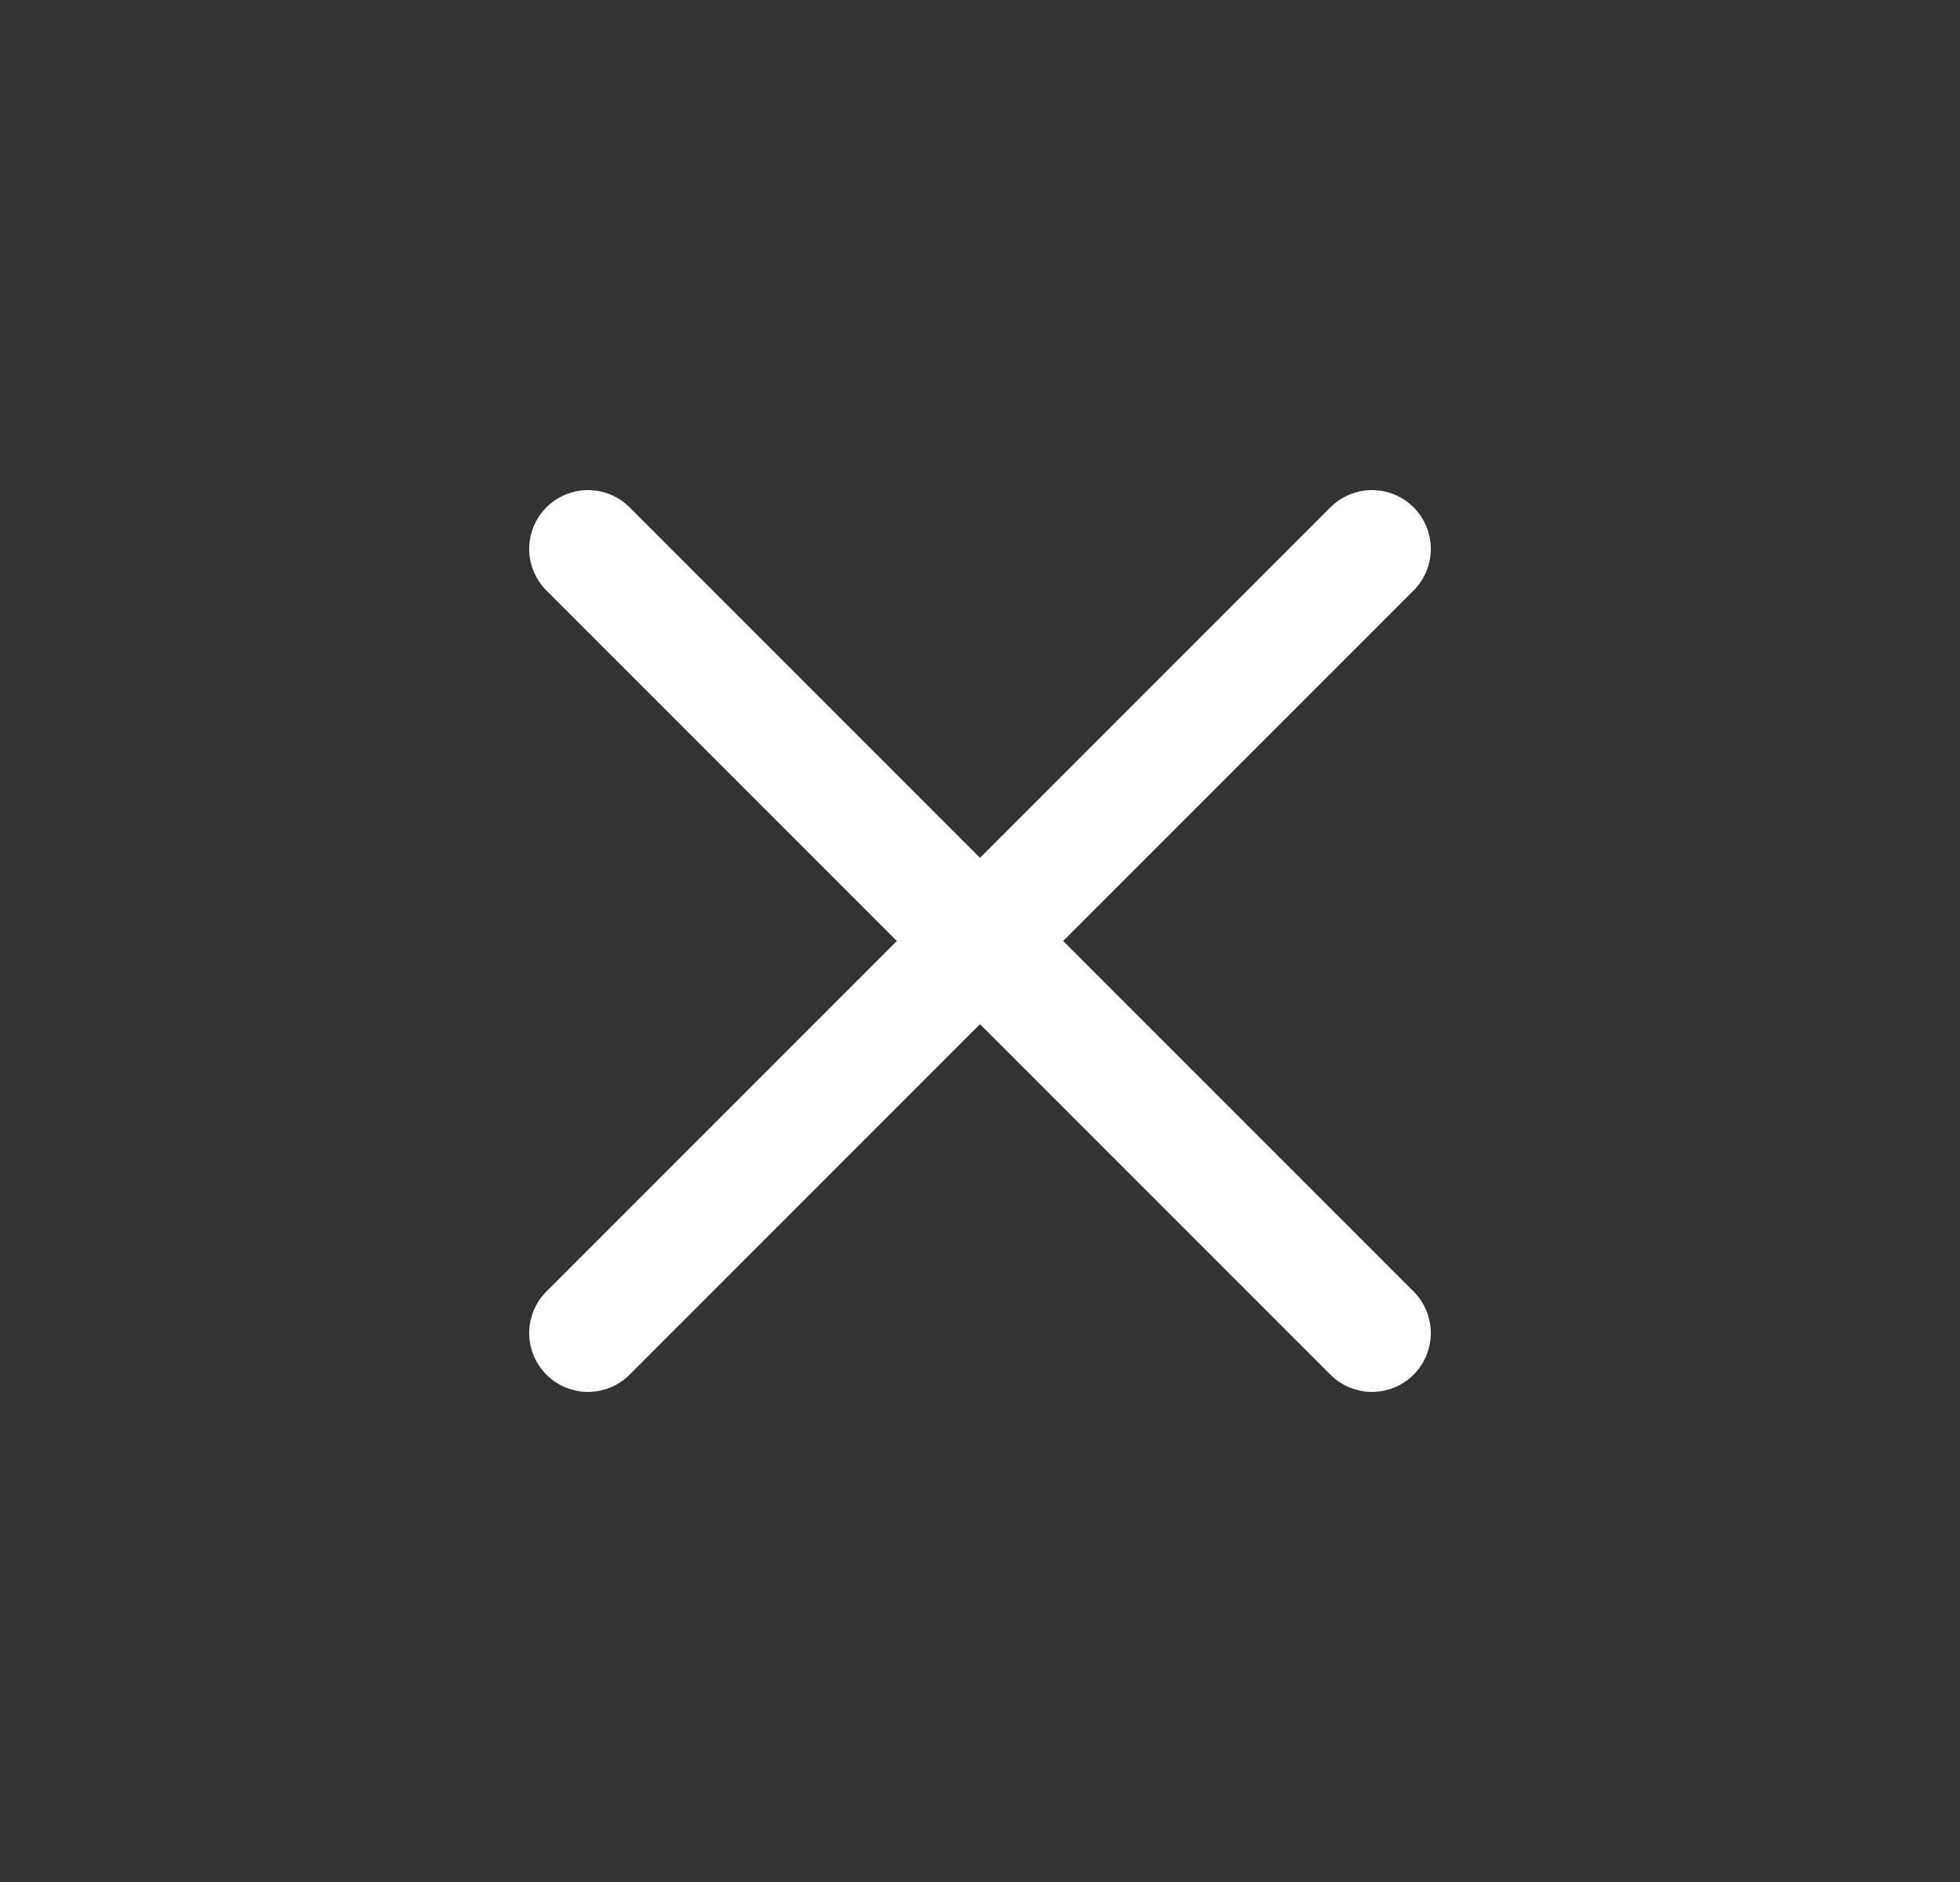
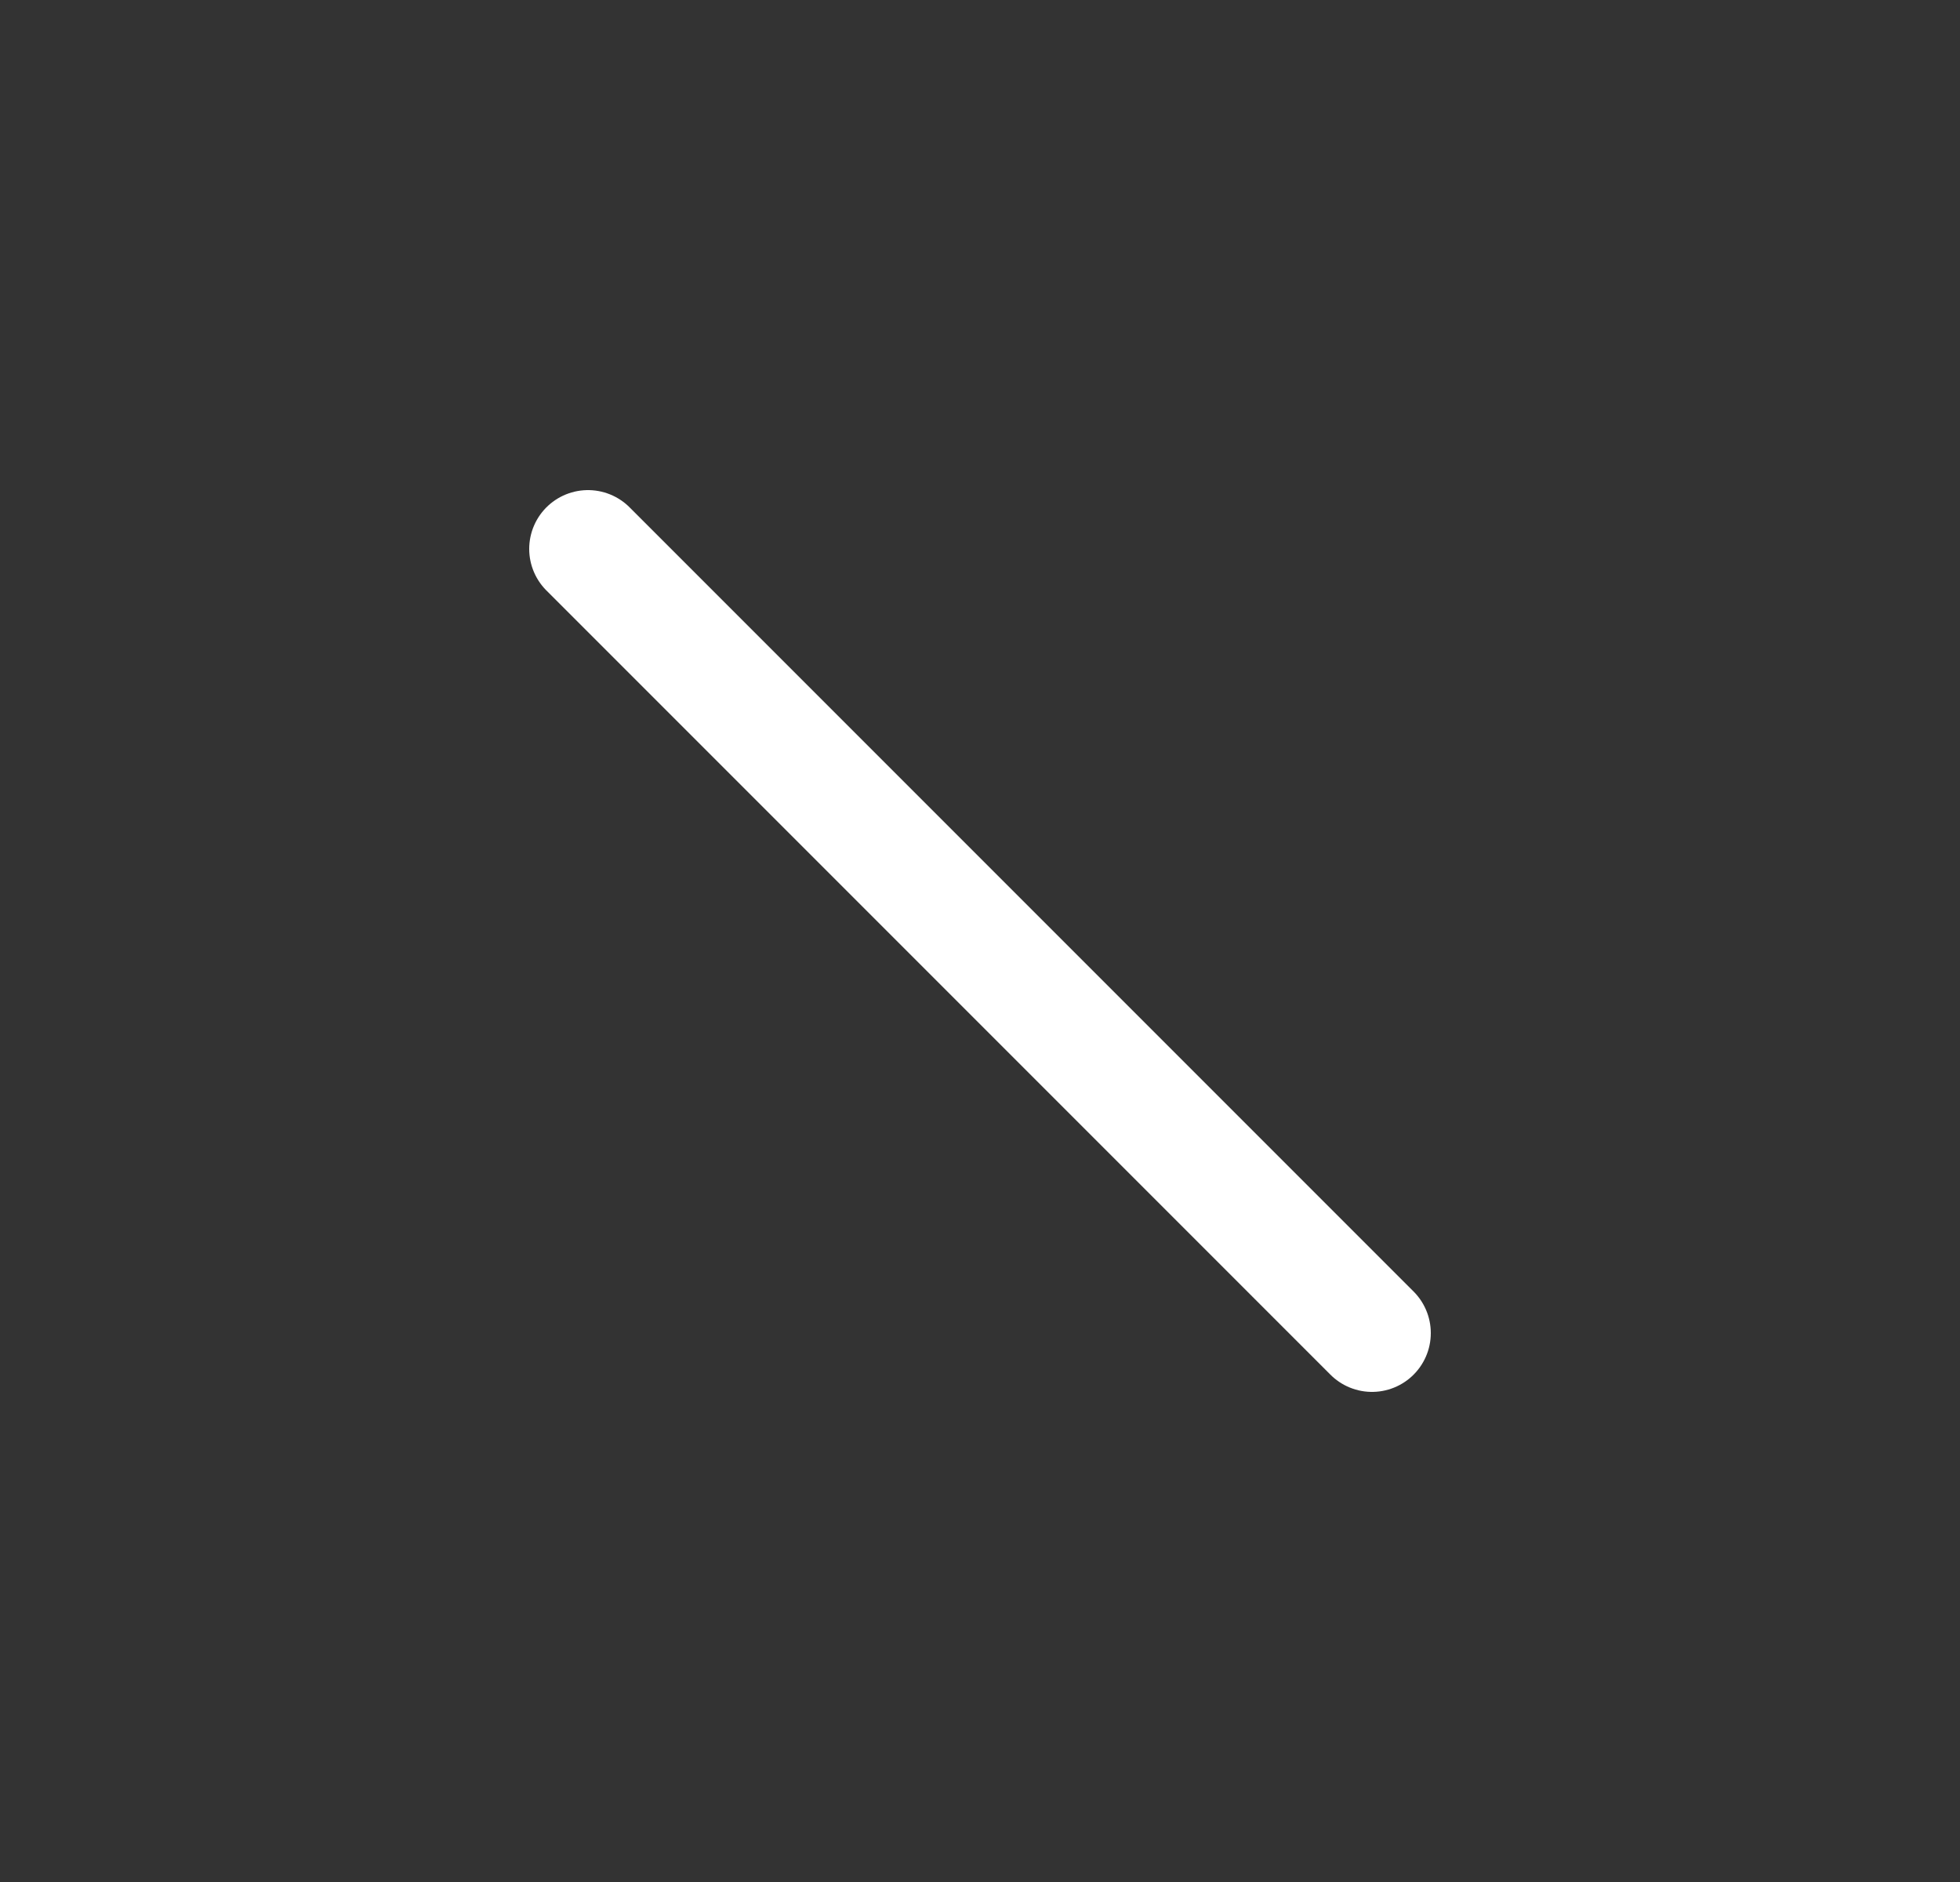
<svg xmlns="http://www.w3.org/2000/svg" width="25" height="24" viewBox="0 0 25 24" fill="none">
  <rect x="0" y="0" width="25" height="24" fill="#333333" stroke="none" />
-   <path d="M17.5 7L7.5 17M7.5 7L17.5 17" stroke="#fff" stroke-width="1.5" stroke-linecap="round" stroke-linejoin="round" />
+   <path d="M17.5 7M7.5 7L17.5 17" stroke="#fff" stroke-width="1.5" stroke-linecap="round" stroke-linejoin="round" />
</svg>